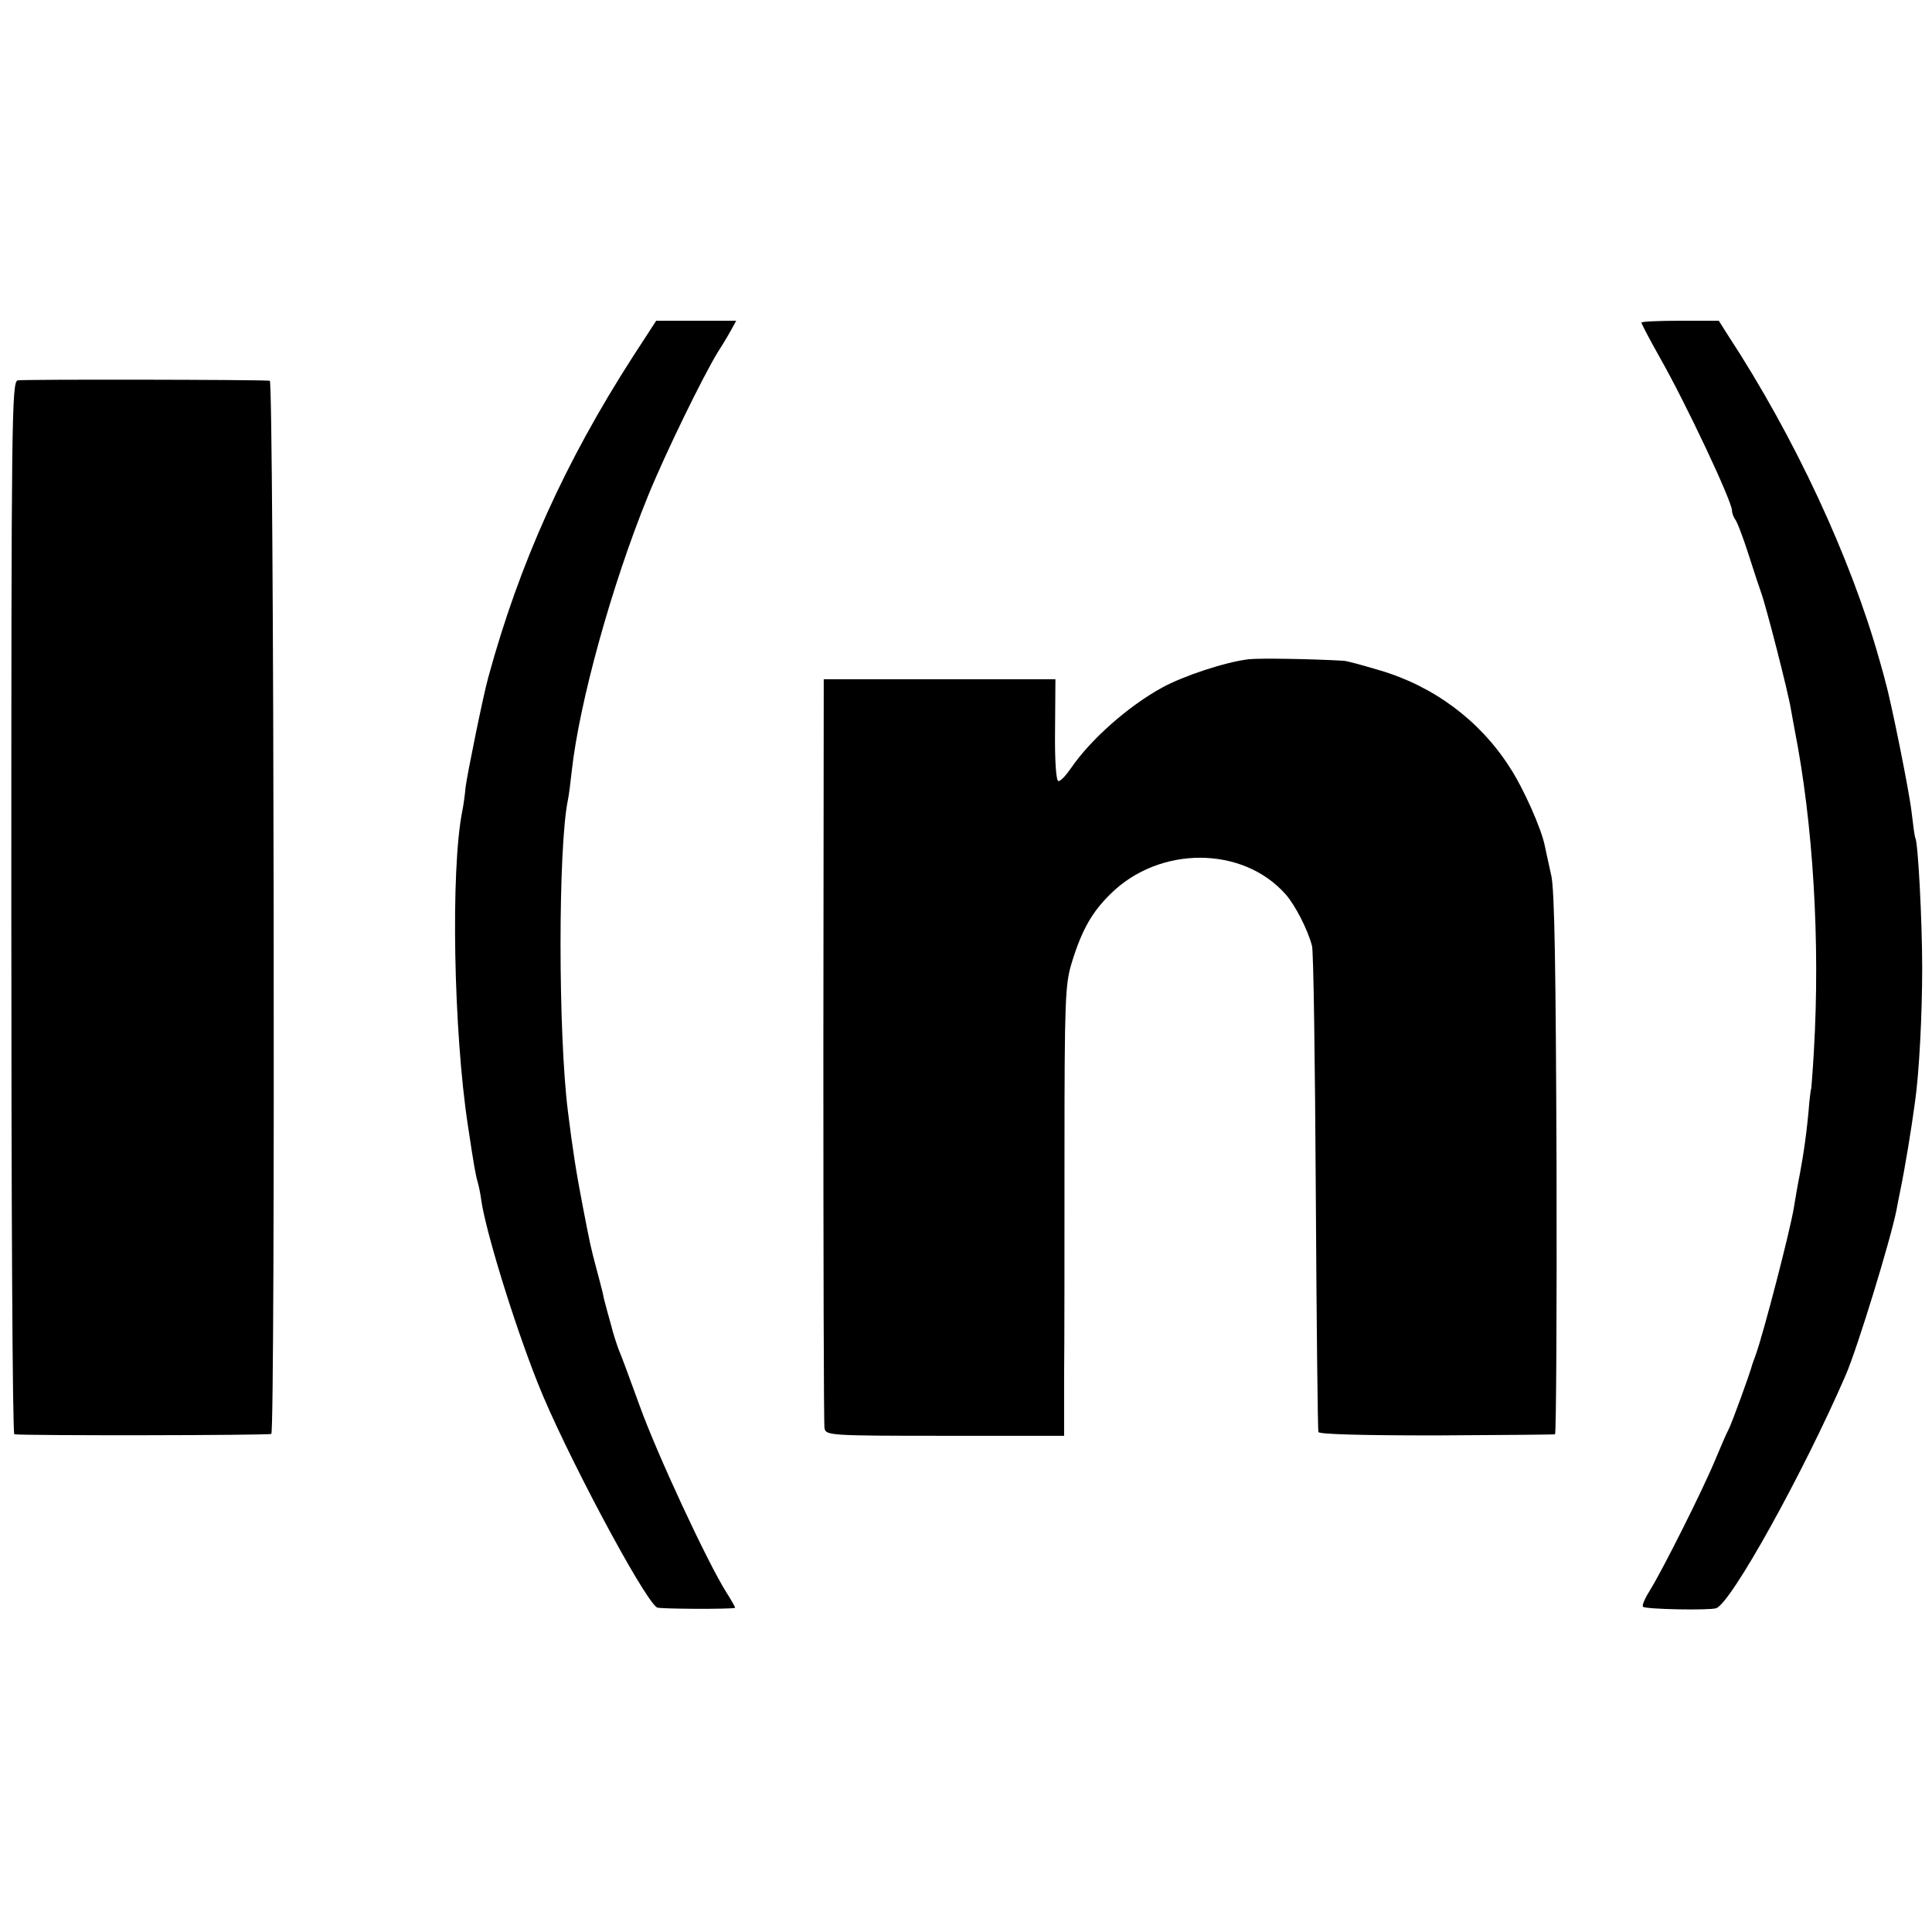
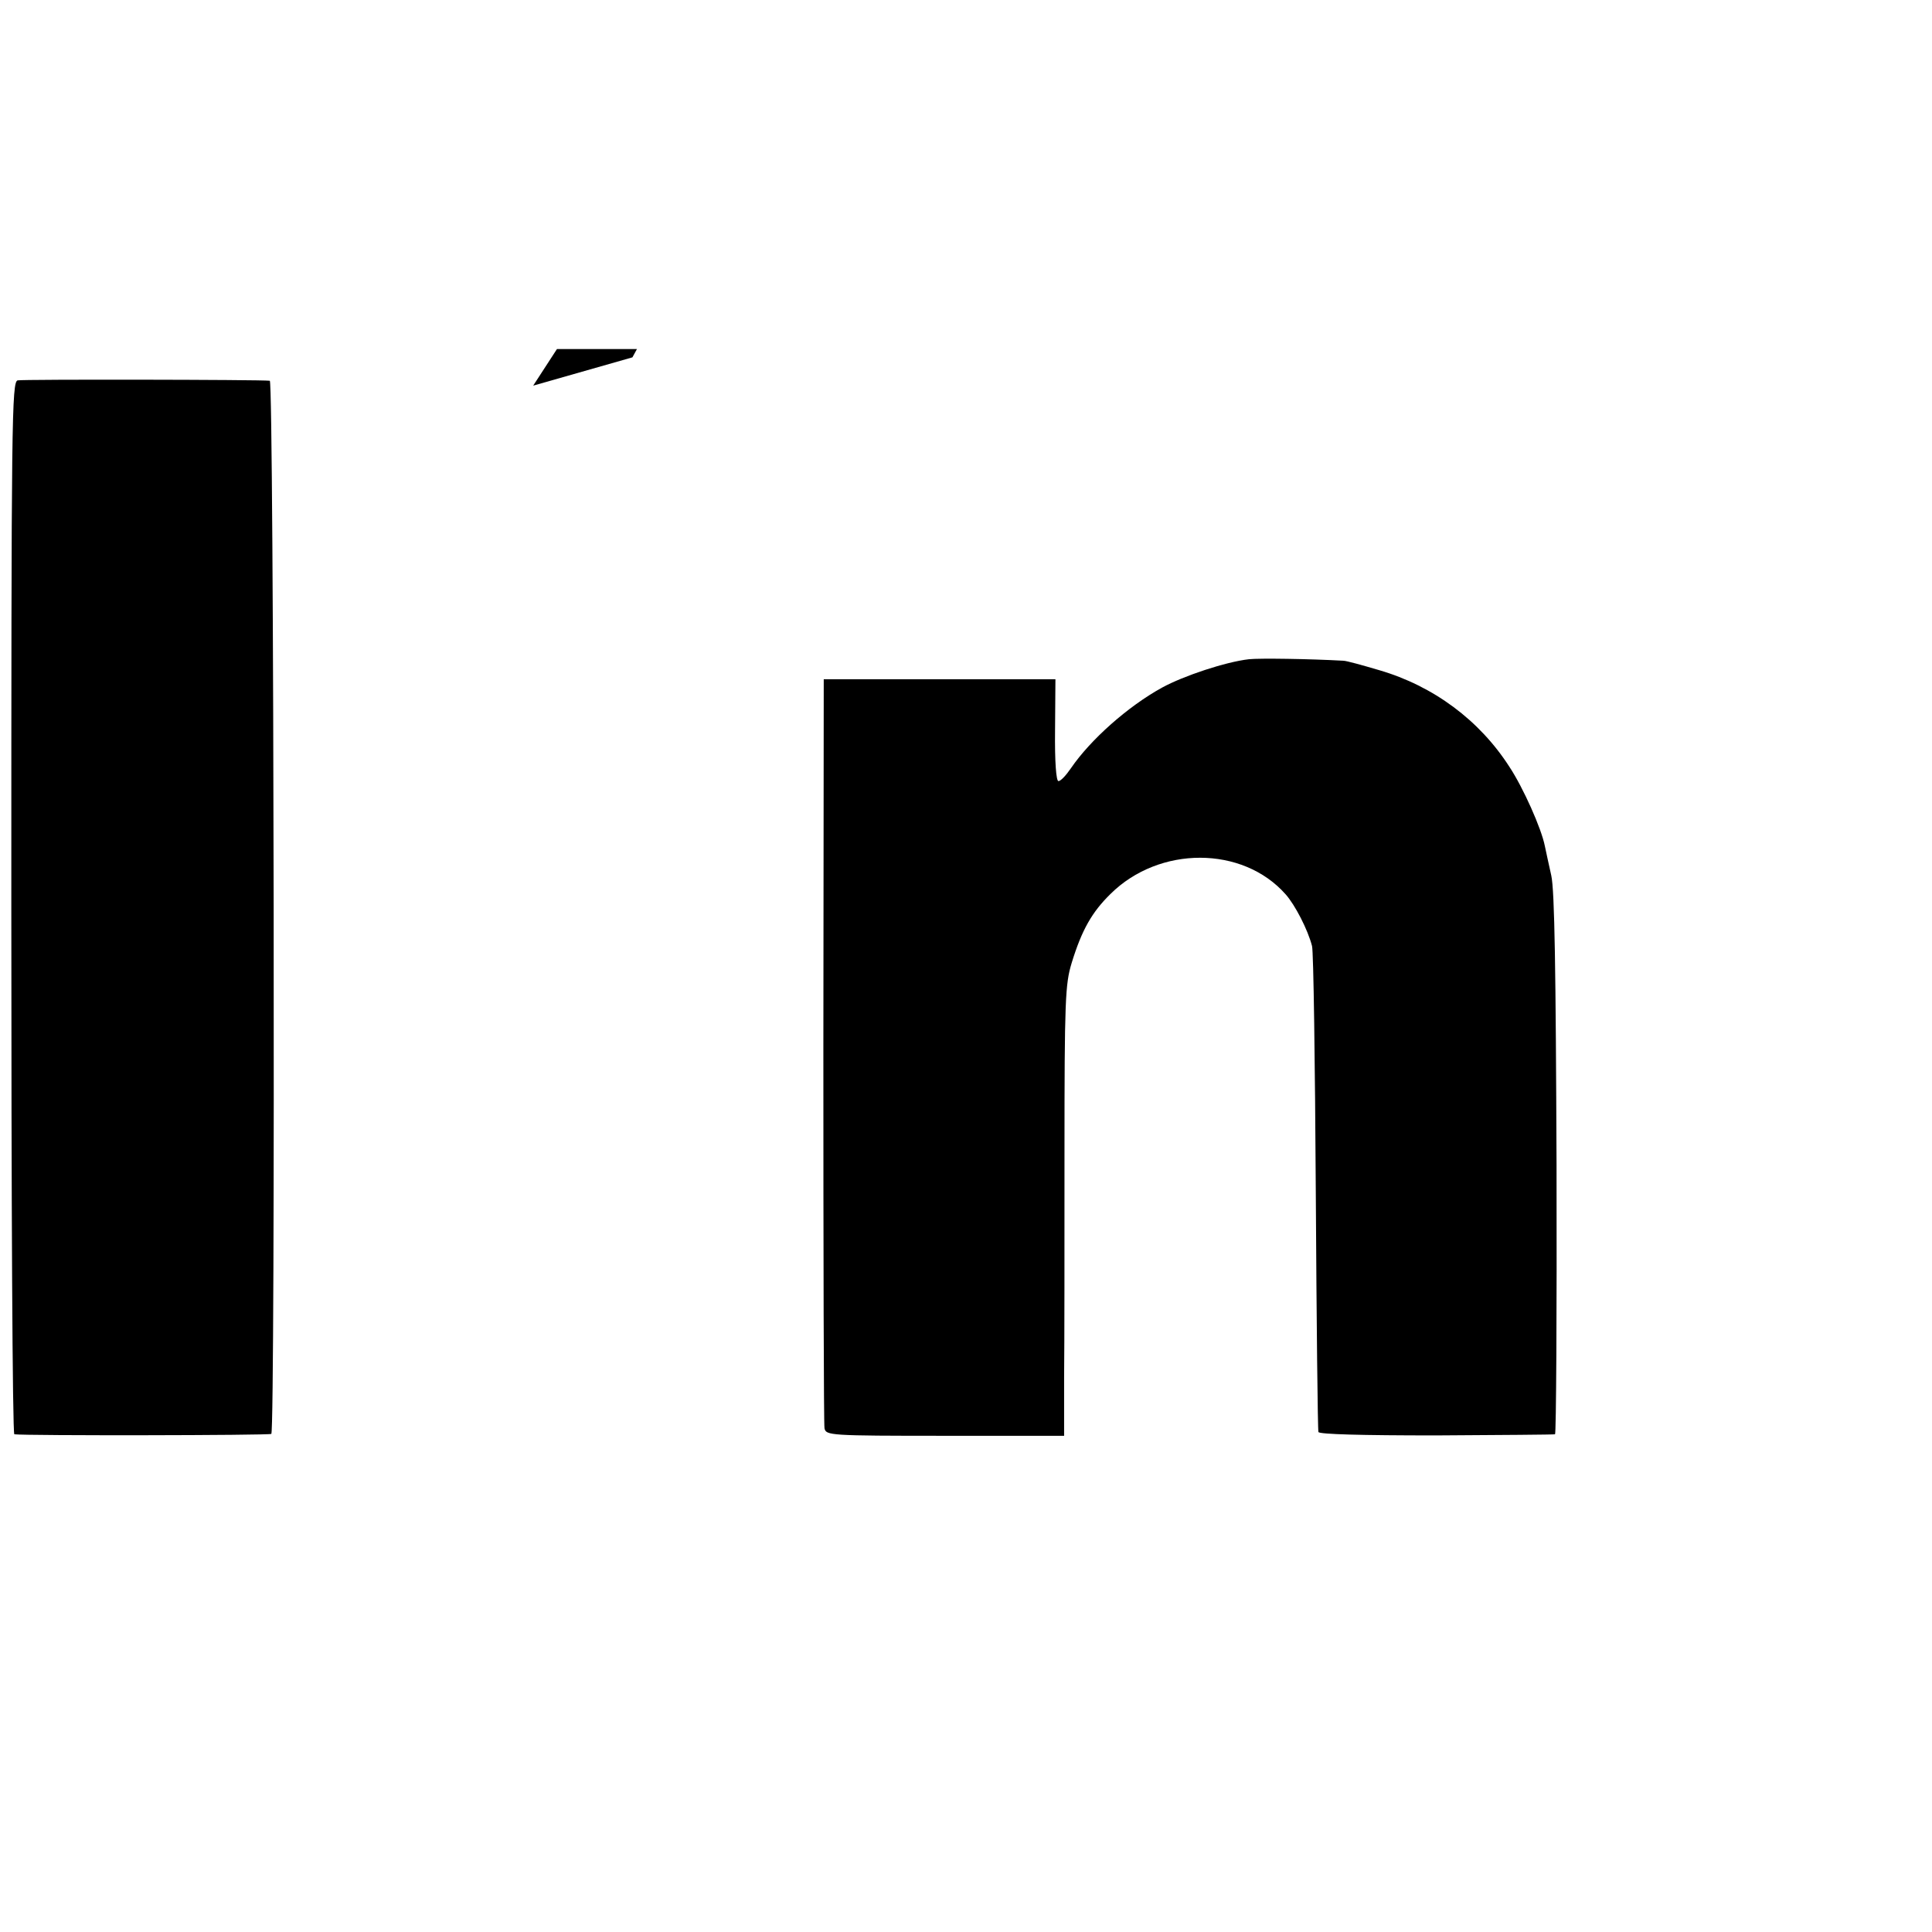
<svg xmlns="http://www.w3.org/2000/svg" version="1.0" width="512pt" height="512pt" viewBox="0 0 512 512" preserveAspectRatio="xMidYMid meet">
  <g transform="translate(0,512) scale(0.1,-0.1)" fill="#000000" stroke="none">
-     <path d="M1676 4173 c-178 -277 -299 -544 -382 -848 -13 -46 -56 -258 -60 -290 -2 -22 -6 -51 -9 -65 -31 -156 -23 -584 15 -833 16 -106 20 -129 26 -150 3 -10 7 -30 9 -45 11 -81 86 -326 150 -487 67 -171 280 -572 316 -595 6 -4 194 -5 207 -1 1 1 -9 19 -23 41 -50 79 -184 367 -230 495 -26 72 -51 139 -56 150 -4 11 -14 40 -20 65 -7 25 -14 50 -15 55 -2 6 -5 19 -7 30 -3 11 -10 40 -17 65 -14 53 -16 61 -35 160 -18 92 -28 158 -40 255 -26 207 -26 700 0 825 3 14 7 48 10 75 20 183 106 494 202 730 46 113 146 318 186 383 13 20 29 47 36 60 l12 22 -106 0 -106 0 -63 -97z" />
-     <path d="M4350 4265 c0 -3 22 -45 49 -93 71 -125 191 -381 191 -405 0 -7 4 -17 8 -23 5 -5 21 -47 36 -94 15 -47 30 -92 33 -100 13 -35 72 -265 79 -309 3 -18 8 -43 10 -55 49 -248 68 -562 51 -851 -3 -55 -7 -100 -7 -100 -1 0 -3 -16 -5 -35 -6 -75 -15 -137 -25 -190 -6 -30 -13 -71 -16 -90 -10 -62 -81 -335 -101 -390 -3 -8 -7 -19 -9 -25 -6 -24 -55 -158 -63 -173 -5 -9 -21 -46 -36 -82 -35 -84 -139 -290 -171 -342 -14 -22 -23 -42 -20 -46 7 -7 175 -10 194 -4 40 14 230 357 343 617 32 74 120 362 135 439 2 11 6 32 9 46 14 68 30 166 40 240 11 76 19 231 19 355 0 126 -11 331 -18 344 -2 3 -6 34 -10 68 -5 49 -55 298 -70 348 -1 6 -8 30 -15 55 -76 271 -225 592 -402 862 l-24 38 -102 0 c-57 0 -103 -2 -103 -5z" />
+     <path d="M1676 4173 l12 22 -106 0 -106 0 -63 -97z" />
    <path d="M47 4112 c-16 -3 -17 -100 -17 -1398 0 -767 3 -1394 8 -1395 29 -4 675 -3 681 1 11 8 7 2790 -4 2791 -25 3 -653 4 -668 1z" />
    <path d="M3310 3373 c-62 -7 -173 -44 -230 -75 -91 -50 -190 -138 -242 -214 -13 -19 -27 -34 -33 -34 -6 0 -10 51 -9 135 l1 135 -307 0 -307 0 -1 -982 c0 -541 1 -992 3 -1003 4 -19 12 -20 320 -20 l315 0 0 155 c1 85 1 353 1 596 0 405 2 446 19 502 27 88 54 135 103 183 129 128 350 128 464 -1 25 -28 59 -94 70 -137 4 -15 8 -309 10 -653 2 -344 5 -629 7 -635 2 -6 114 -9 312 -9 170 1 312 2 315 3 3 1 5 322 4 714 -2 515 -5 727 -14 767 -7 30 -14 65 -17 78 -9 46 -57 154 -94 210 -79 123 -201 214 -345 256 -44 13 -87 25 -95 25 -90 5 -222 7 -250 4z" />
  </g>
</svg>